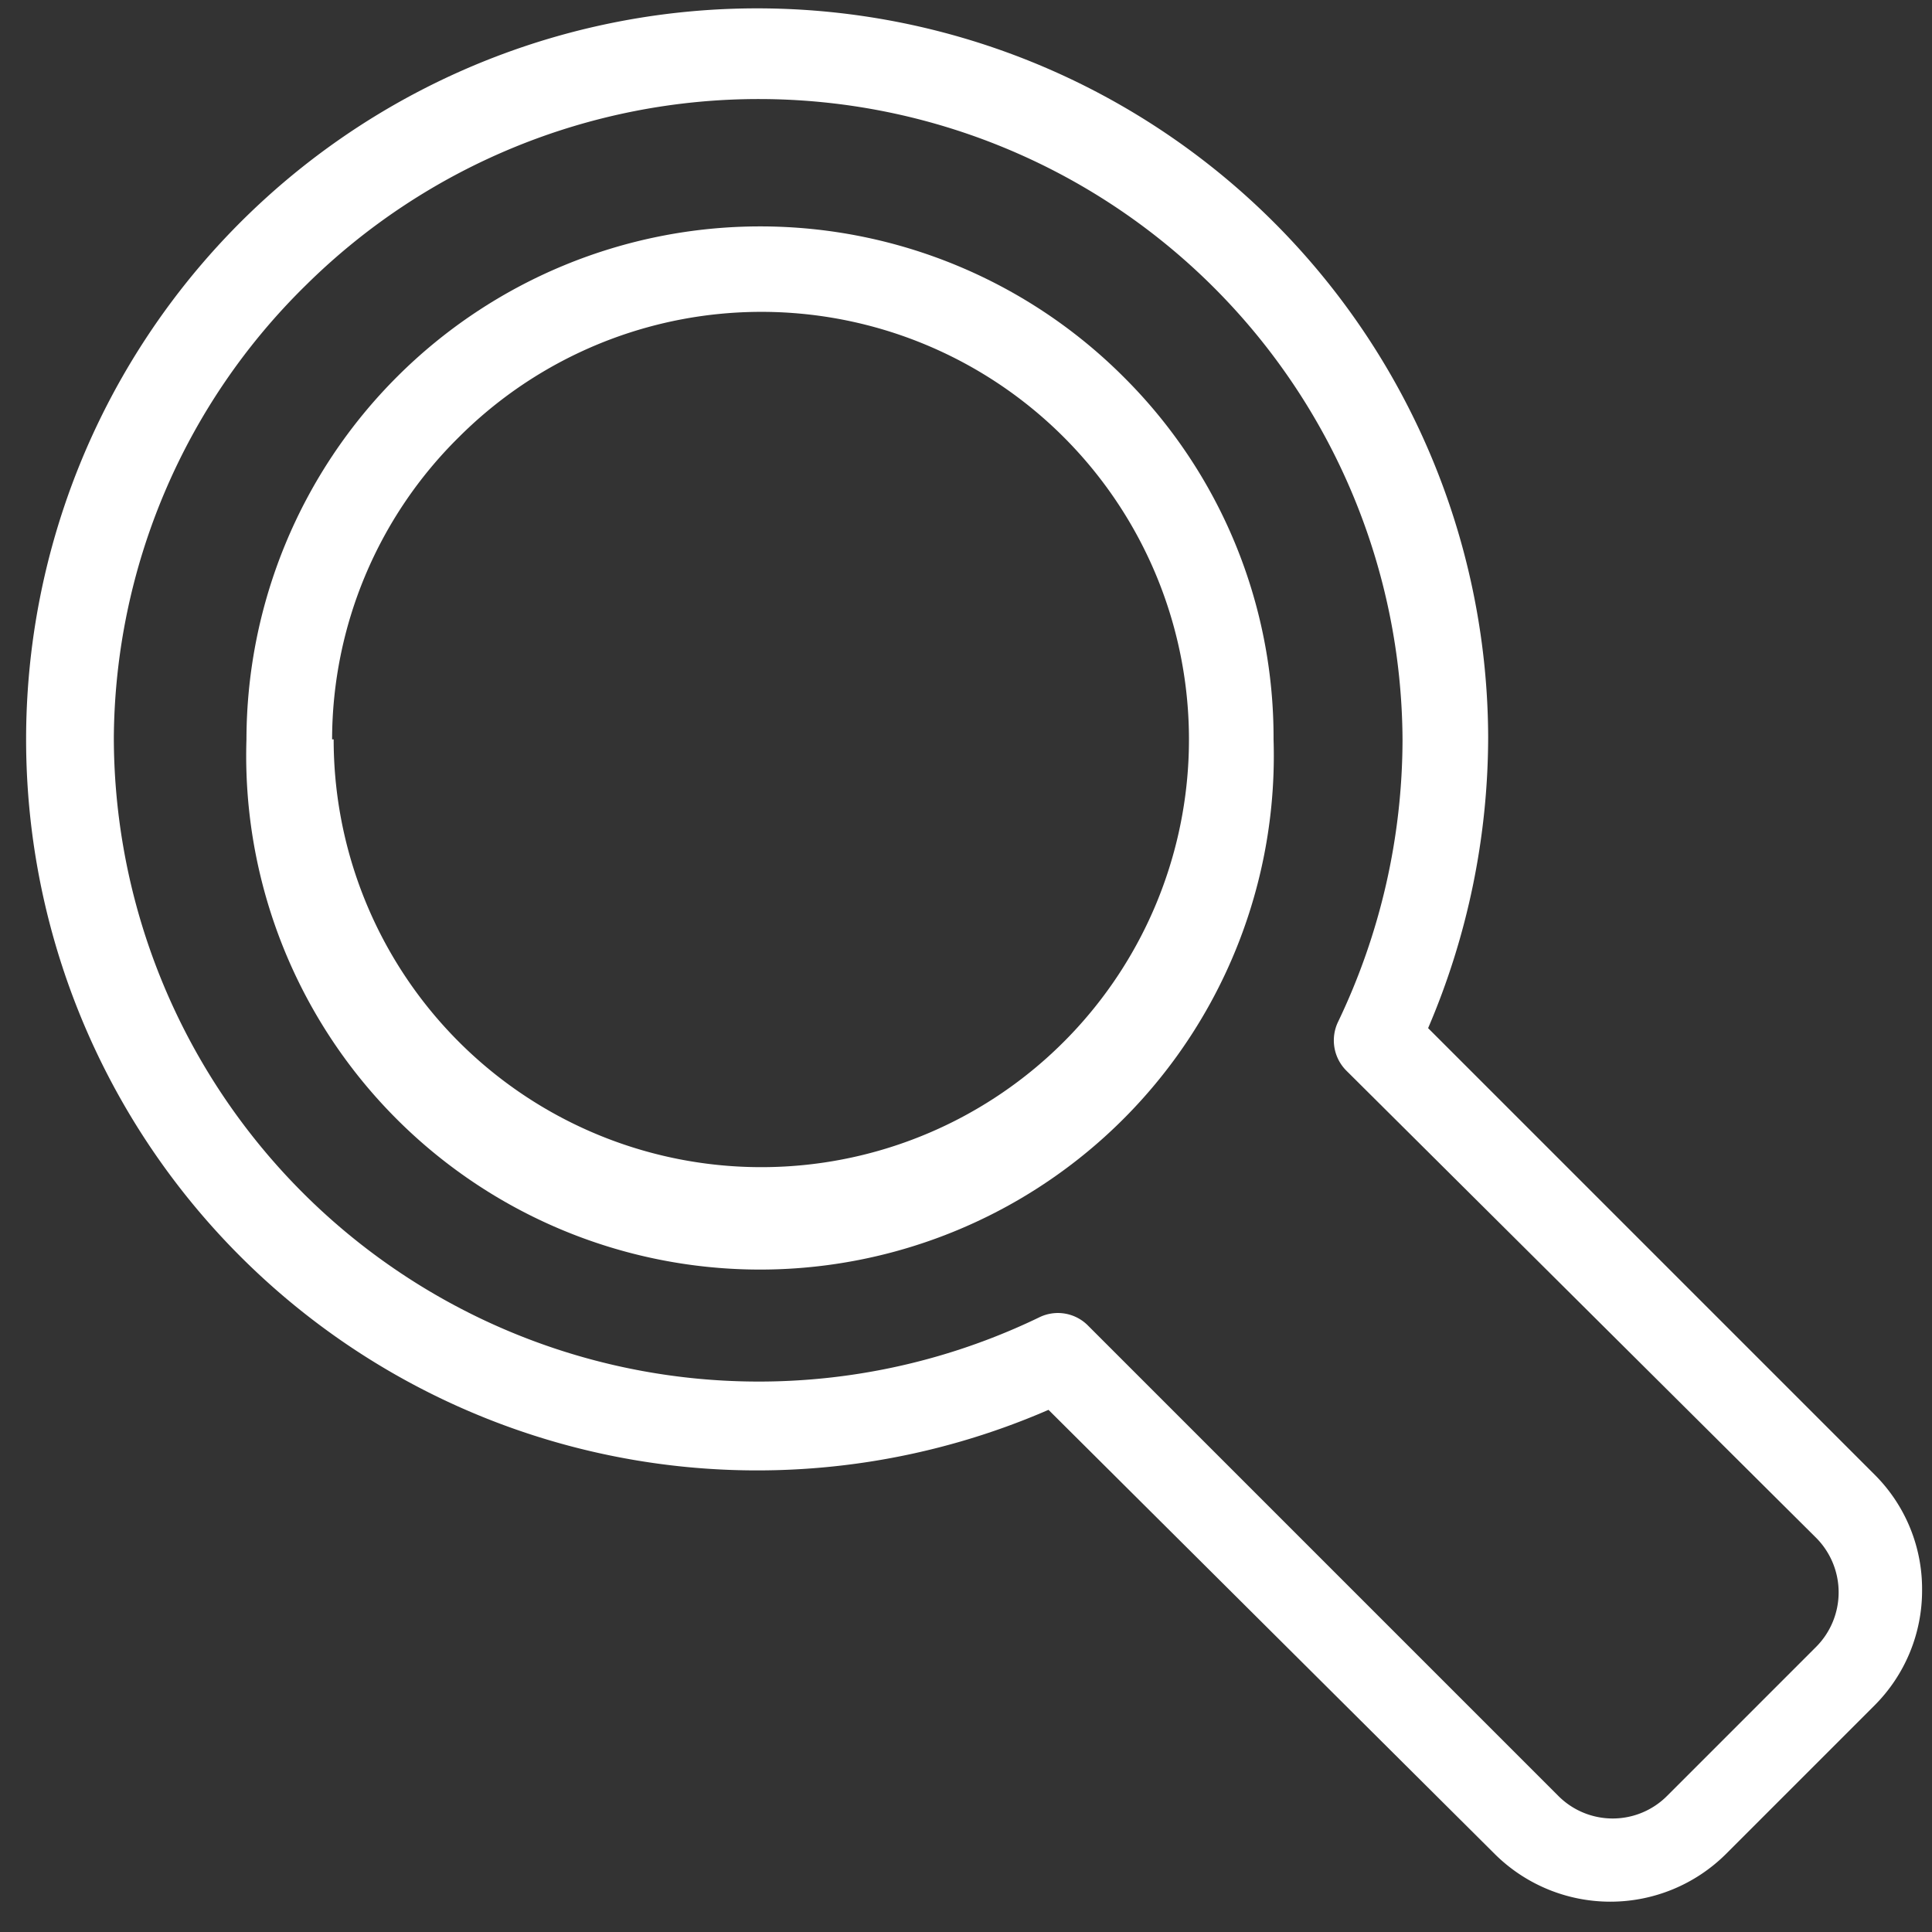
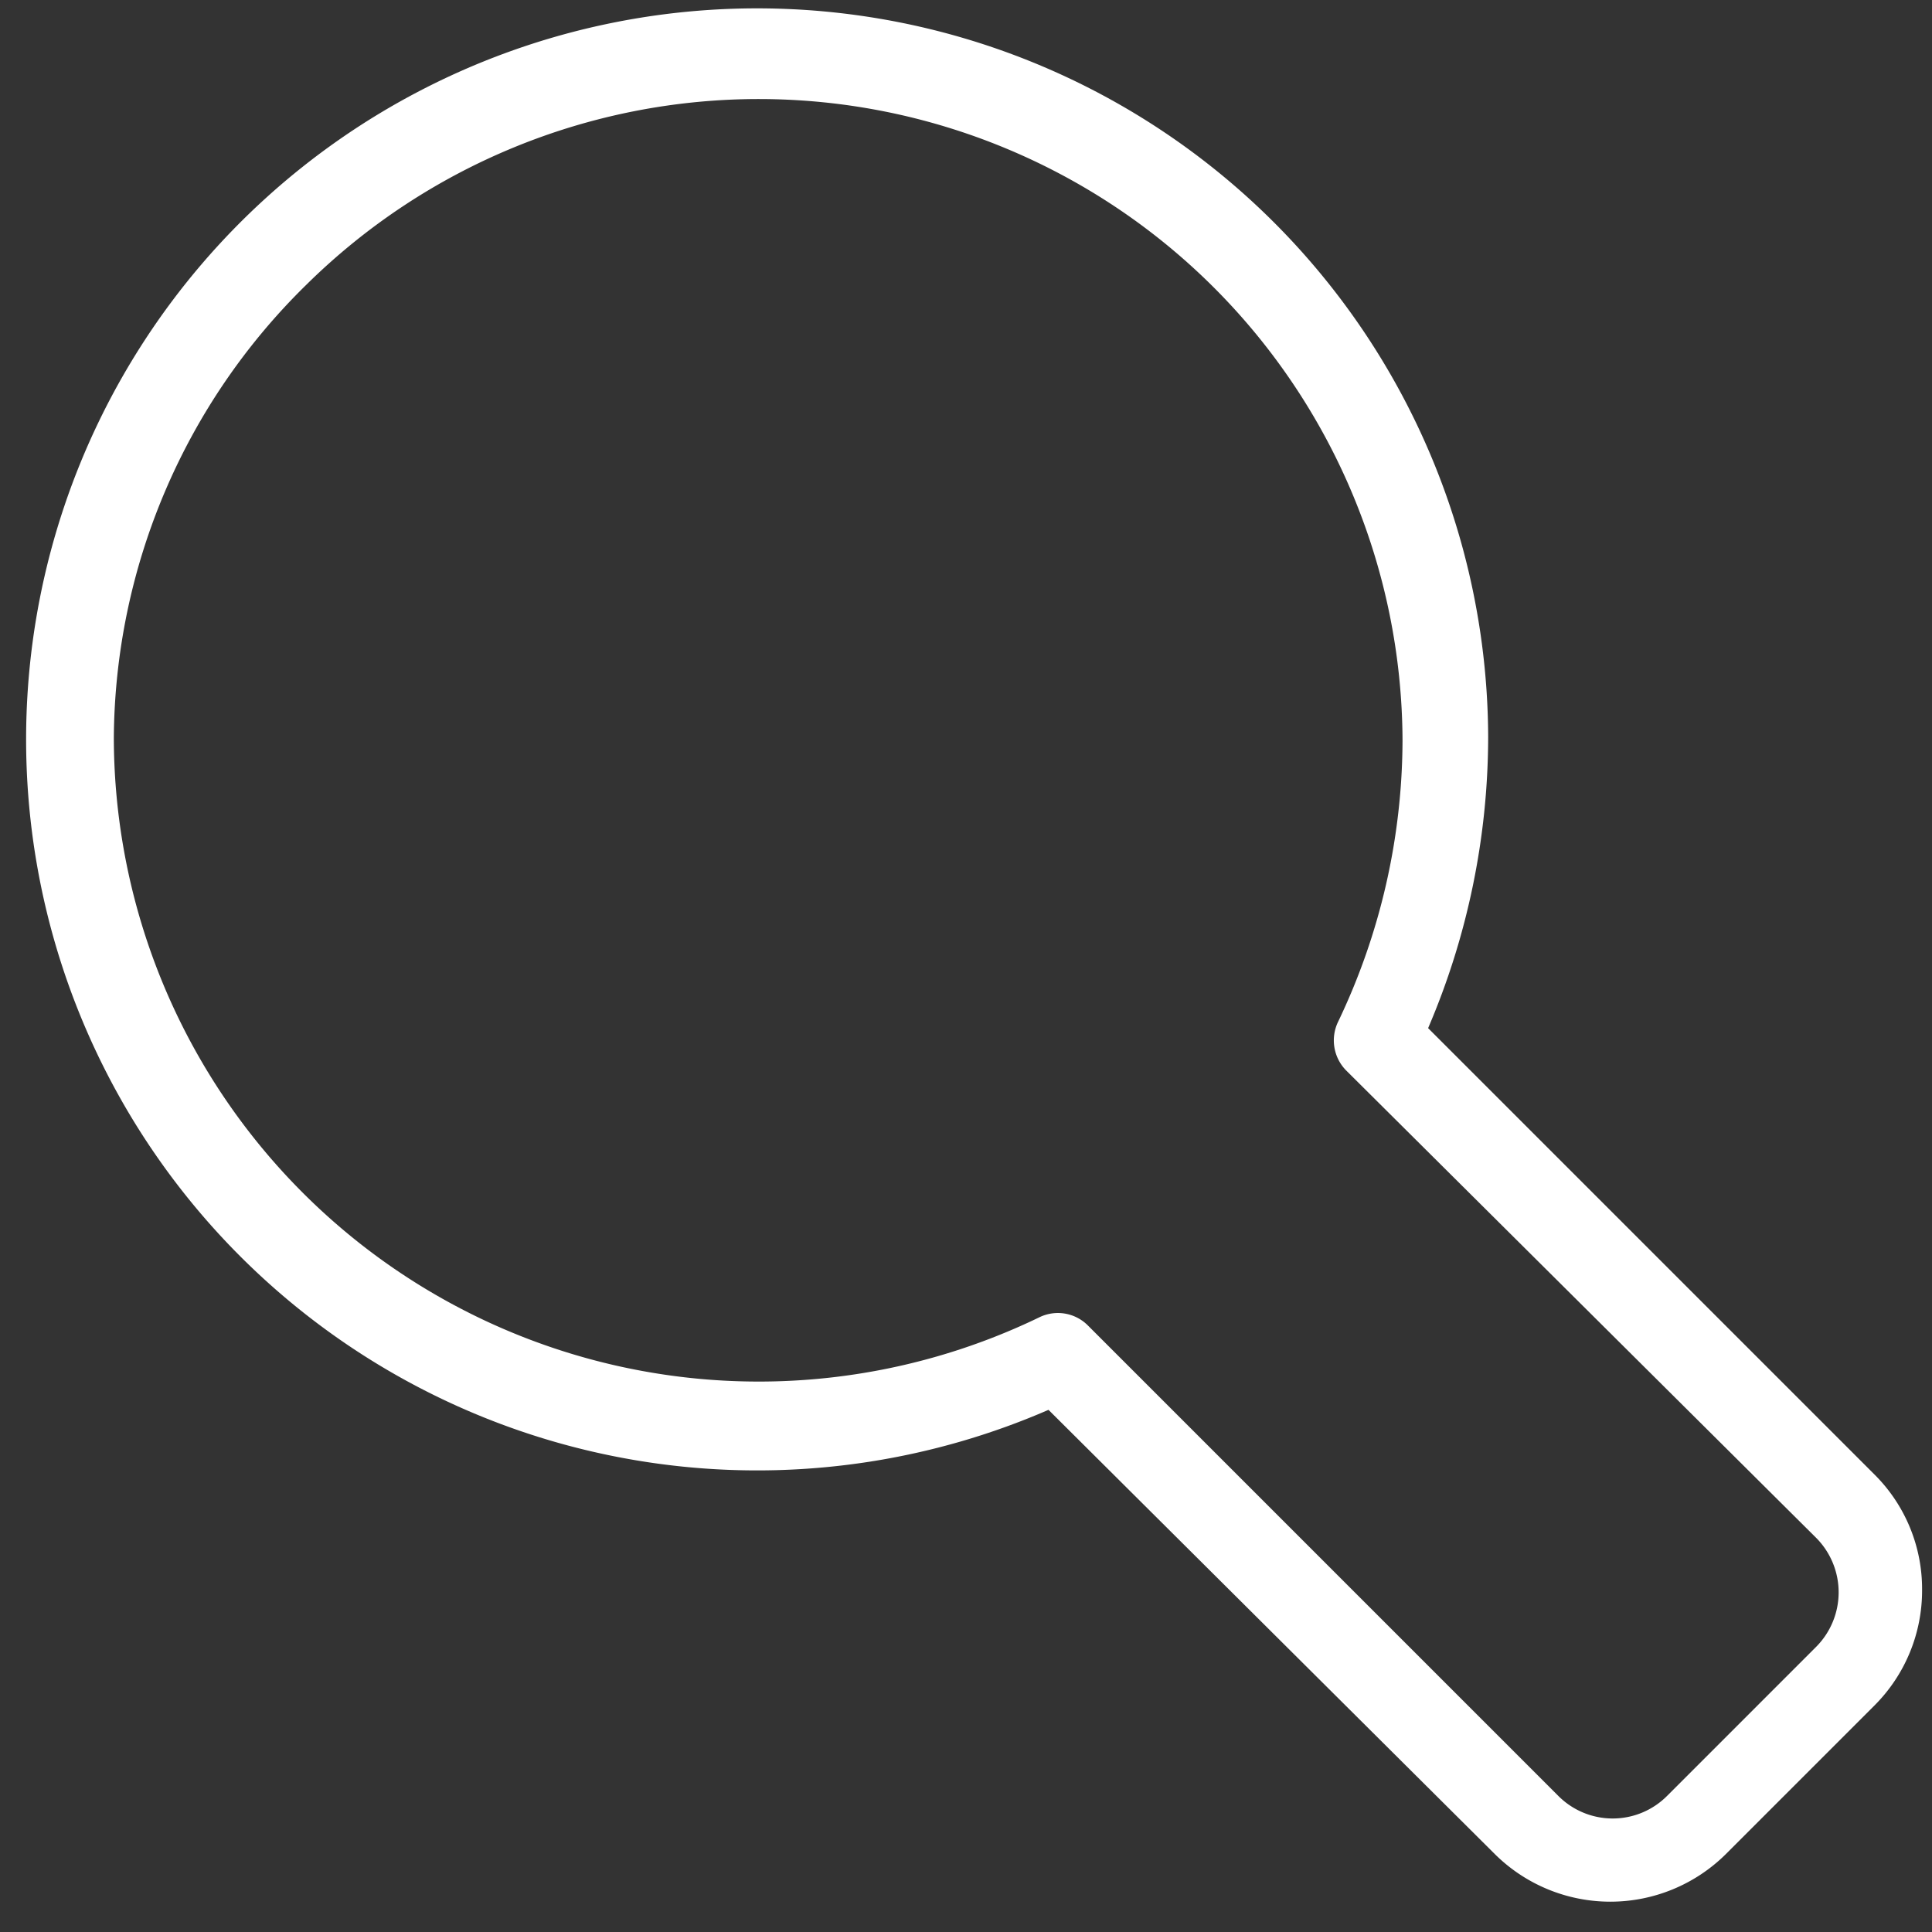
<svg xmlns="http://www.w3.org/2000/svg" id="Layer_1" data-name="Layer 1" width="37" height="37" viewBox="0 0 37 37">
  <rect x="0" y="0" width="37" height="37" fill="#333333" stroke="none" />
  <title>ico-search-mobile</title>
  <path d="M36.81,30.45a3.11,3.11,0,0,1-.91,2.21l-2.85,2.85a3.14,3.14,0,0,1-4.42,0L20.08,27A14,14,0,1,1,28.5,14.12h0a14.2,14.2,0,0,1-1.15,5.57l8.55,8.55A3.09,3.09,0,0,1,36.81,30.45ZM2.18,14.13A12.35,12.35,0,0,0,19.9,25.23a.81.81,0,0,1,.94.16l9,9a1.47,1.47,0,0,0,2.09,0l2.85-2.85a1.48,1.48,0,0,0,0-2.09l-9-8.95a.82.82,0,0,1-.15-.94,12.55,12.55,0,0,0,1.23-5.39h0a12.33,12.33,0,0,0-21-8.71A12.25,12.25,0,0,0,2.18,14.13Z" style="fill:#fff" />
-   <path d="M24.39,14.16a9.84,9.84,0,1,1-19.67,0A9.84,9.84,0,0,1,21.51,7.21,9.73,9.73,0,0,1,24.39,14.16Zm-18,0a8.19,8.19,0,1,0,2.4-5.79A8.15,8.15,0,0,0,6.36,14.16Z" style="fill:#fff" />
</svg>